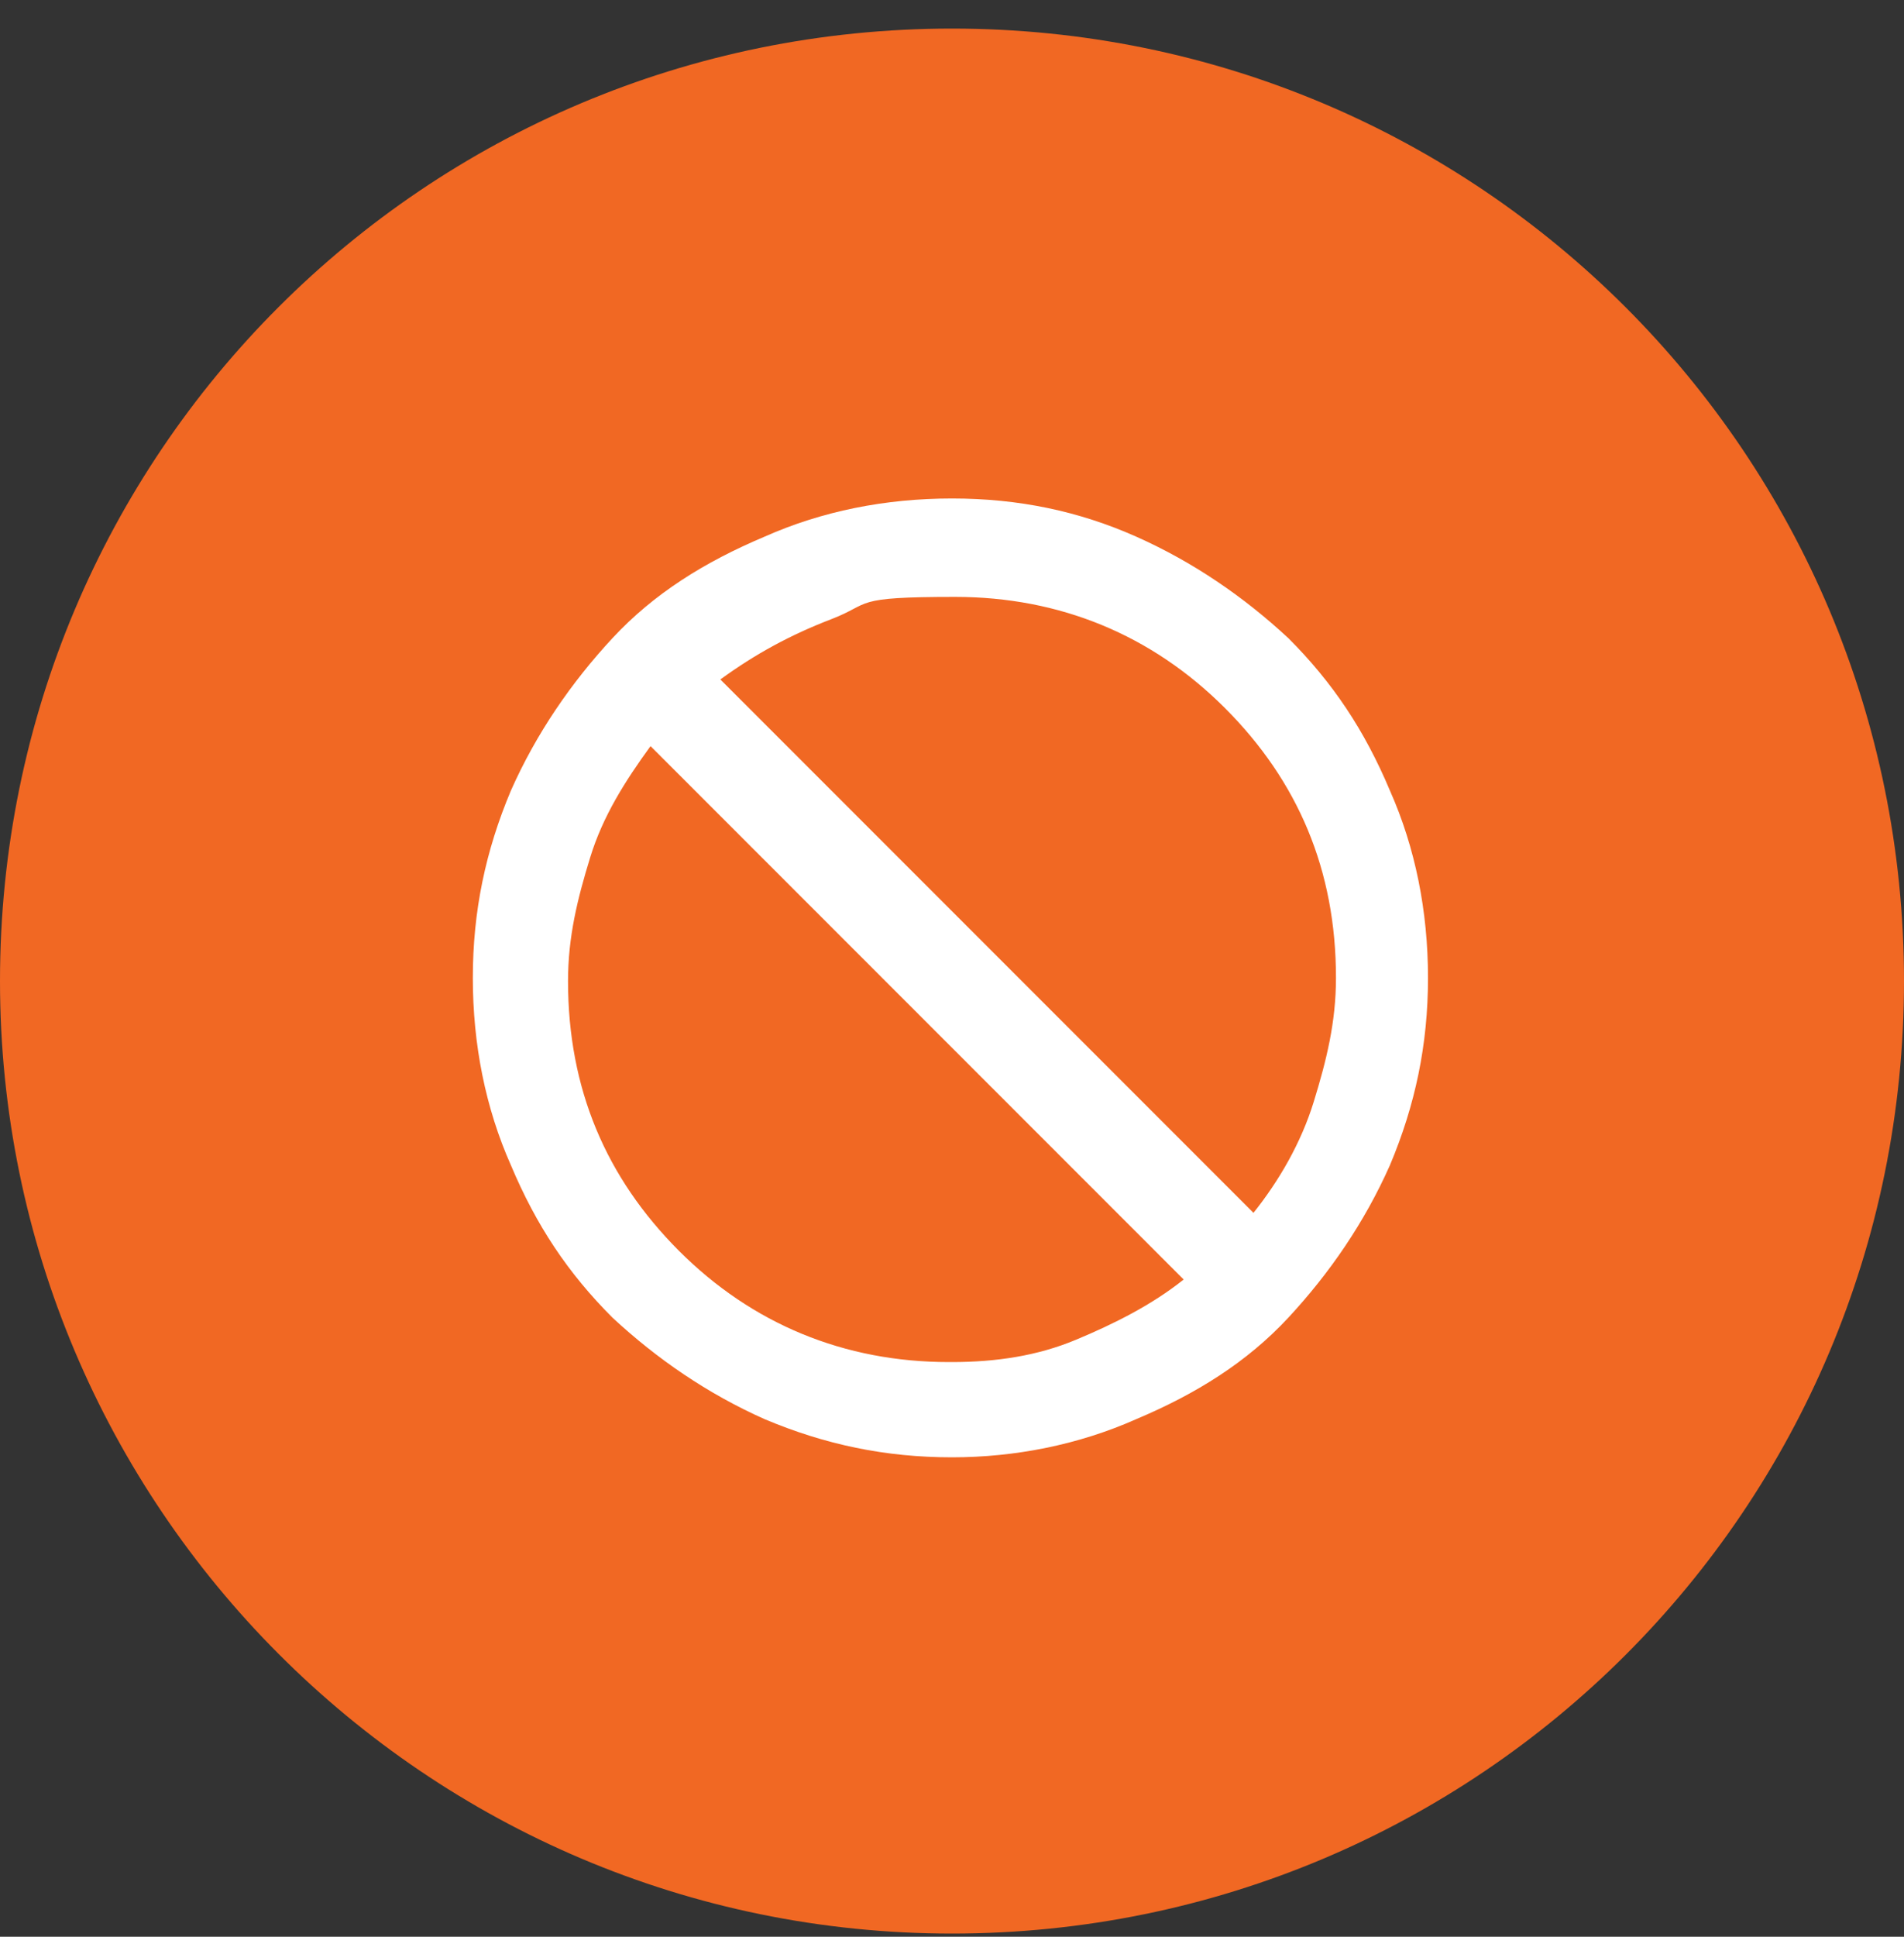
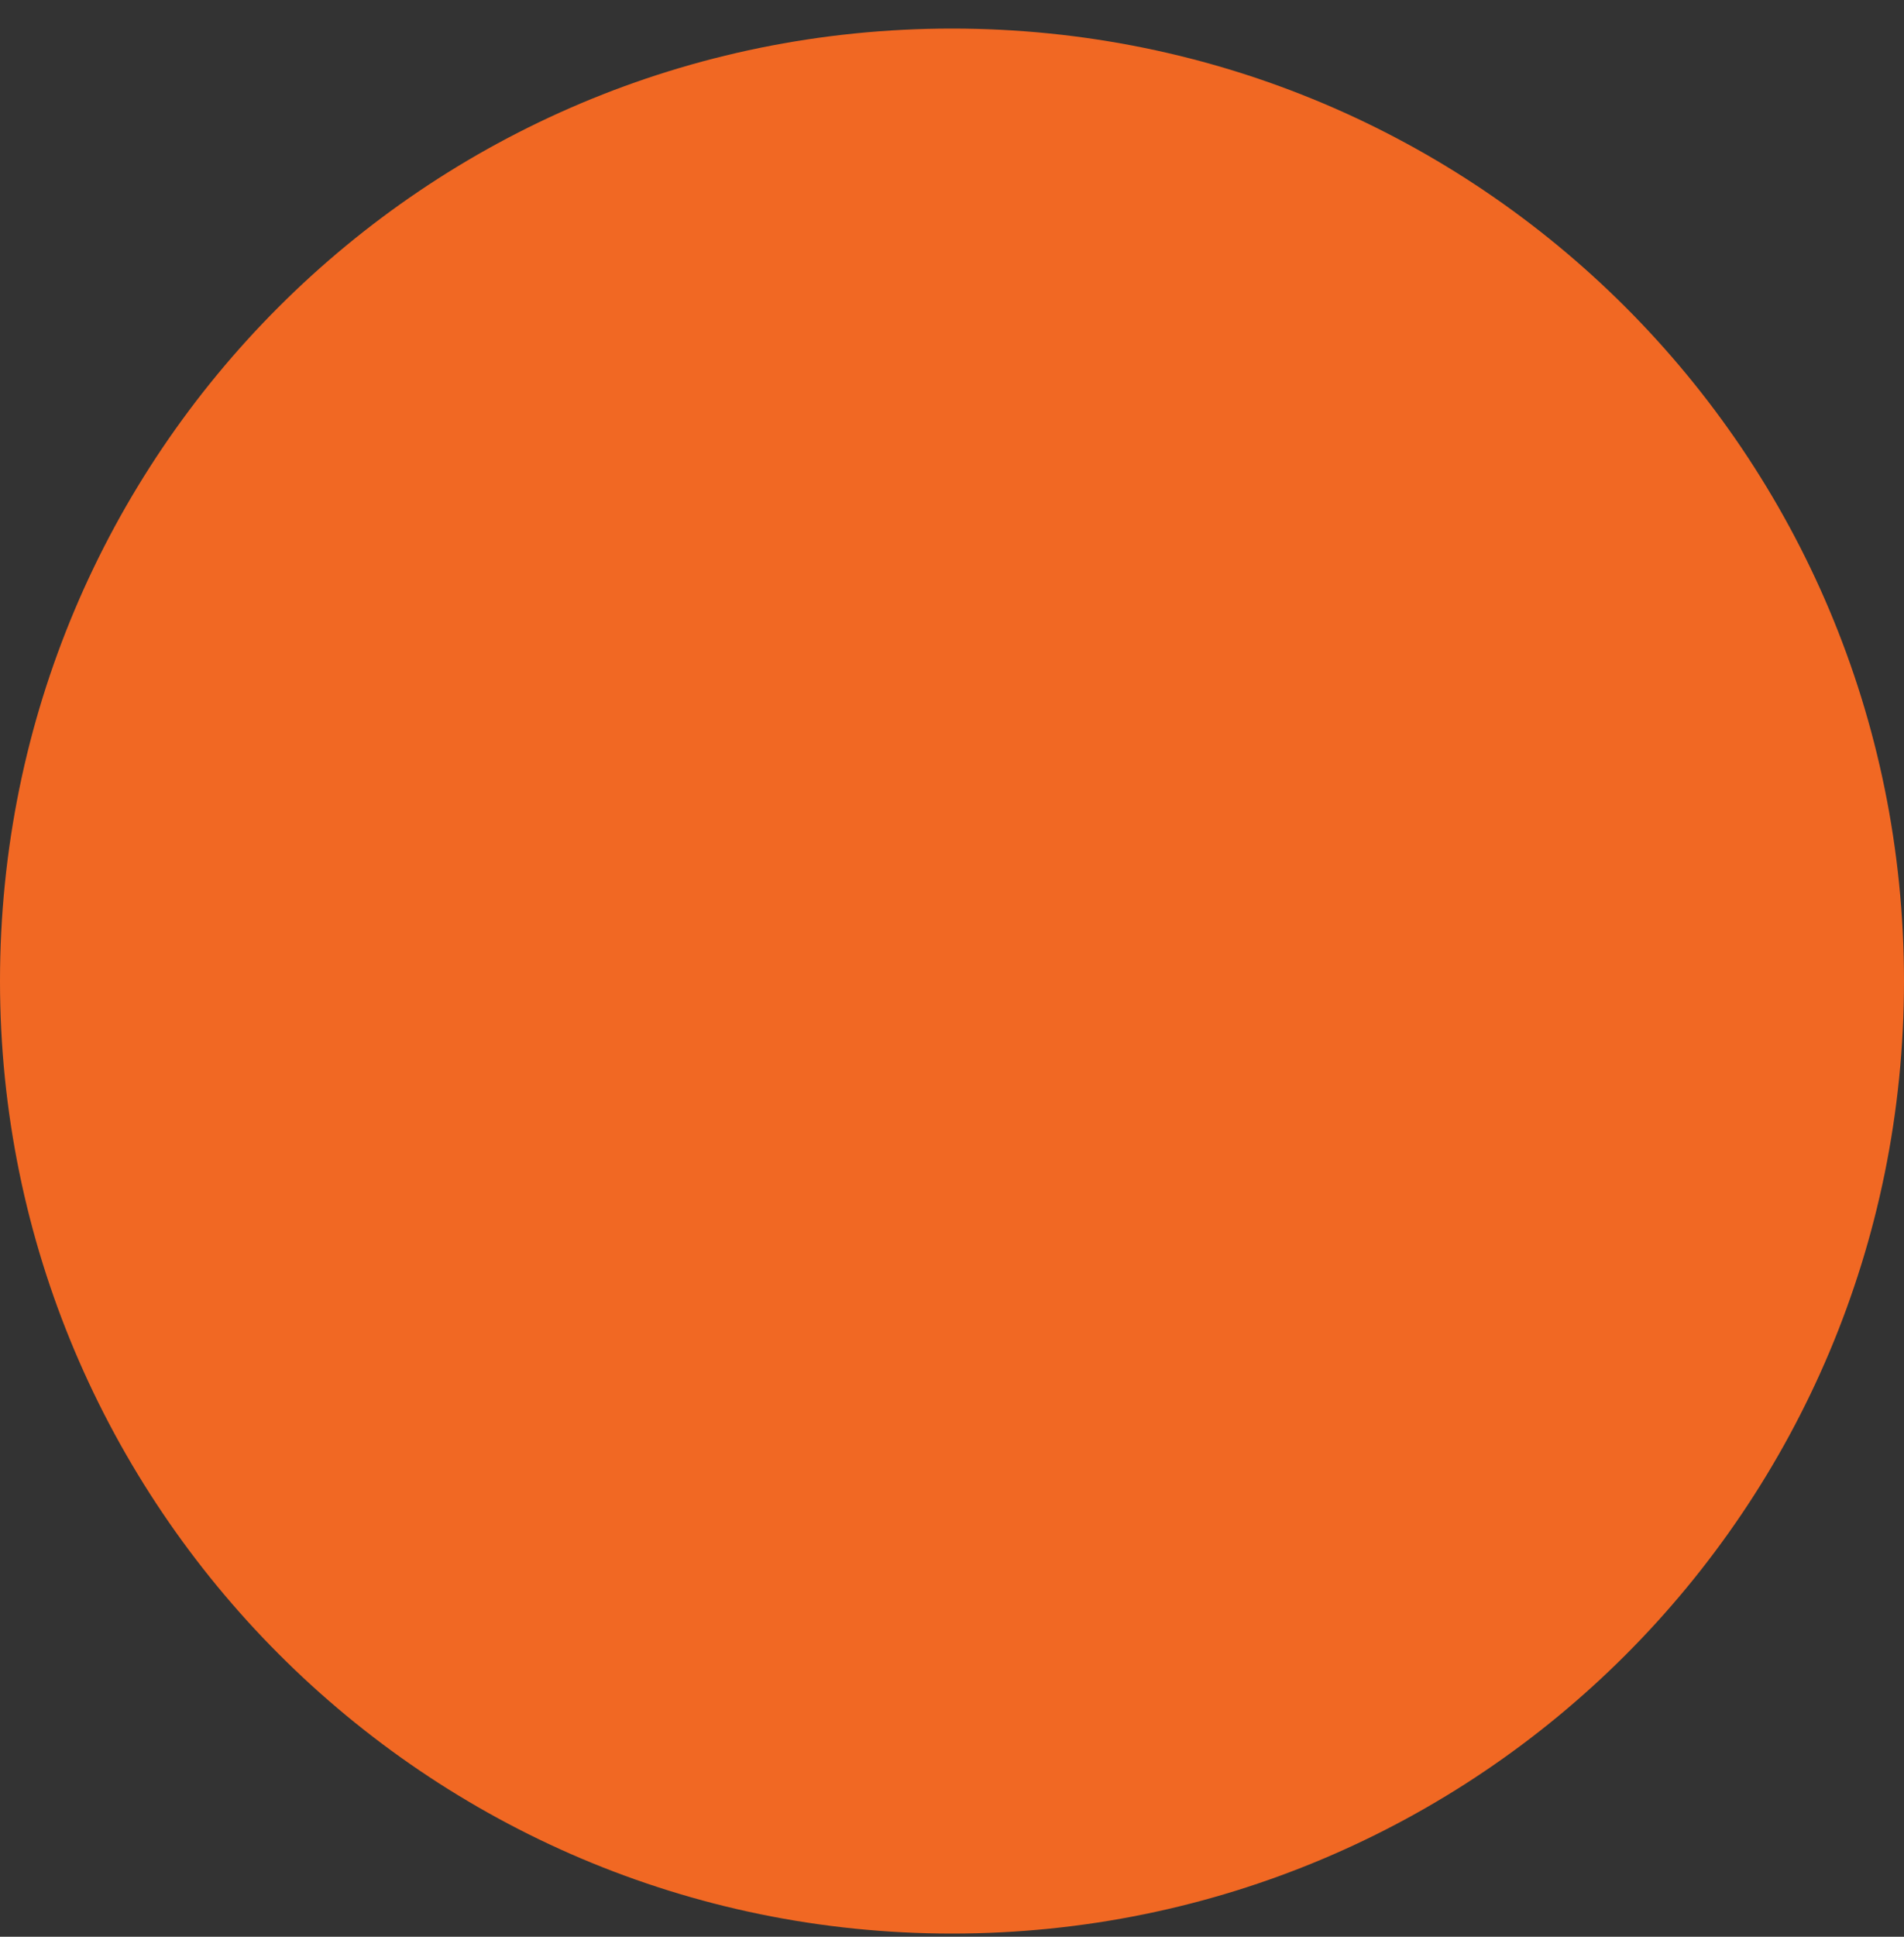
<svg xmlns="http://www.w3.org/2000/svg" viewBox="0 0 60 61">
  <rect x="0" y="0" width="60" height="61" fill="#333333" stroke="none" />
  <defs>
    <style> .cls-1 { fill: #f16823; } .cls-2 { fill: #fff; } .cls-3 { fill: none; } .cls-4 { clip-path: url(#clippath); } </style>
    <clipPath id="clippath">
      <rect class="cls-3" y=".9" width="60" height="60" />
    </clipPath>
  </defs>
  <g>
    <g id="Capa_1">
      <g class="cls-4">
        <g>
          <path class="cls-1" d="M30,.9h0c16.6,0,30,13.4,30,30h0c0,16.6-13.4,30-30,30h0C13.4,60.9,0,47.4,0,30.9h0C0,14.3,13.4.9,30,.9Z" />
-           <path class="cls-2" d="M30,45.9c-2.1,0-4-.4-5.9-1.2-1.8-.8-3.4-1.9-4.8-3.2-1.4-1.4-2.4-2.9-3.2-4.8-.8-1.8-1.2-3.8-1.2-5.9s.4-4,1.2-5.9c.8-1.8,1.9-3.4,3.2-4.8,1.3-1.4,2.9-2.4,4.8-3.2,1.8-.8,3.8-1.2,5.9-1.2s4,.4,5.8,1.2c1.8.8,3.4,1.9,4.8,3.2,1.4,1.4,2.4,2.9,3.2,4.8.8,1.8,1.2,3.8,1.2,5.9s-.4,4-1.2,5.9c-.8,1.8-1.9,3.4-3.2,4.8s-2.9,2.4-4.8,3.2c-1.8.8-3.8,1.2-5.8,1.2ZM30,42.9c1.4,0,2.7-.2,3.9-.7s2.4-1.1,3.4-1.9l-16.8-16.8c-.8,1.1-1.5,2.2-1.9,3.5s-.7,2.5-.7,3.9c0,3.4,1.2,6.2,3.5,8.5,2.3,2.3,5.2,3.5,8.5,3.5ZM39.5,38.2c.8-1,1.5-2.2,1.9-3.5s.7-2.5.7-3.9c0-3.4-1.2-6.2-3.5-8.5-2.3-2.3-5.2-3.5-8.5-3.5s-2.6.2-3.9.7-2.4,1.1-3.5,1.9l16.8,16.8Z" />
        </g>
      </g>
    </g>
  </g>
</svg>